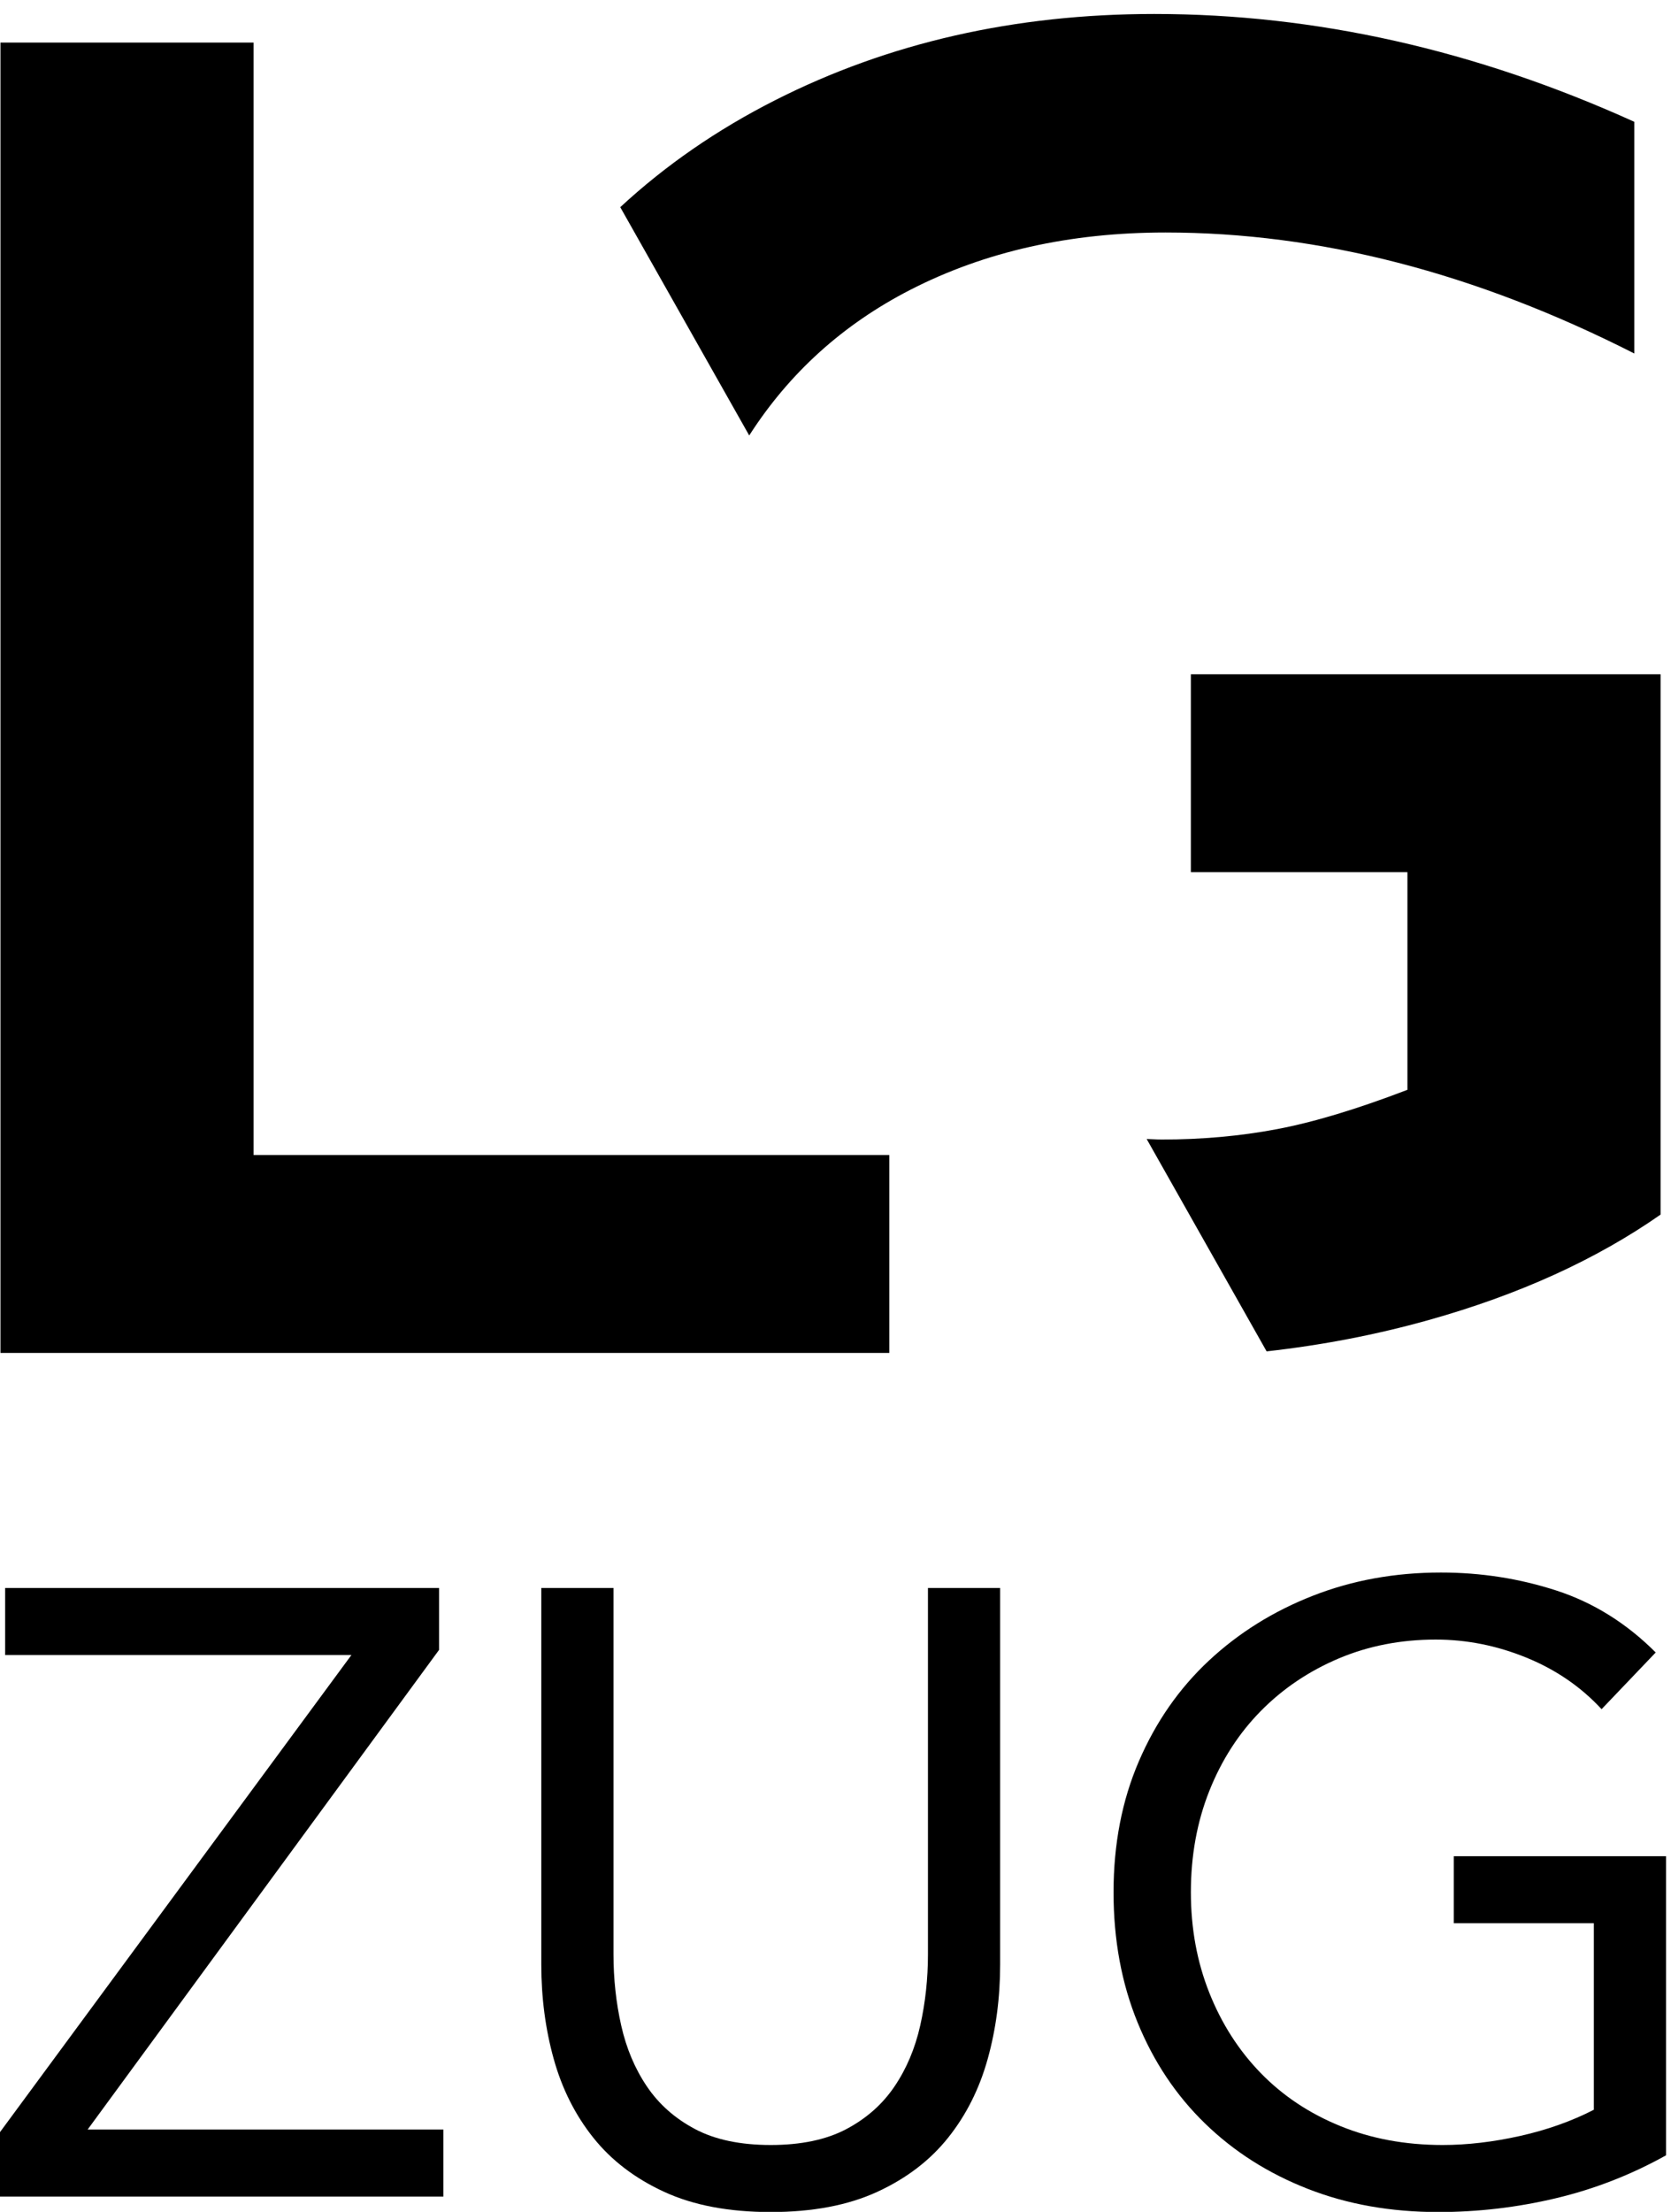
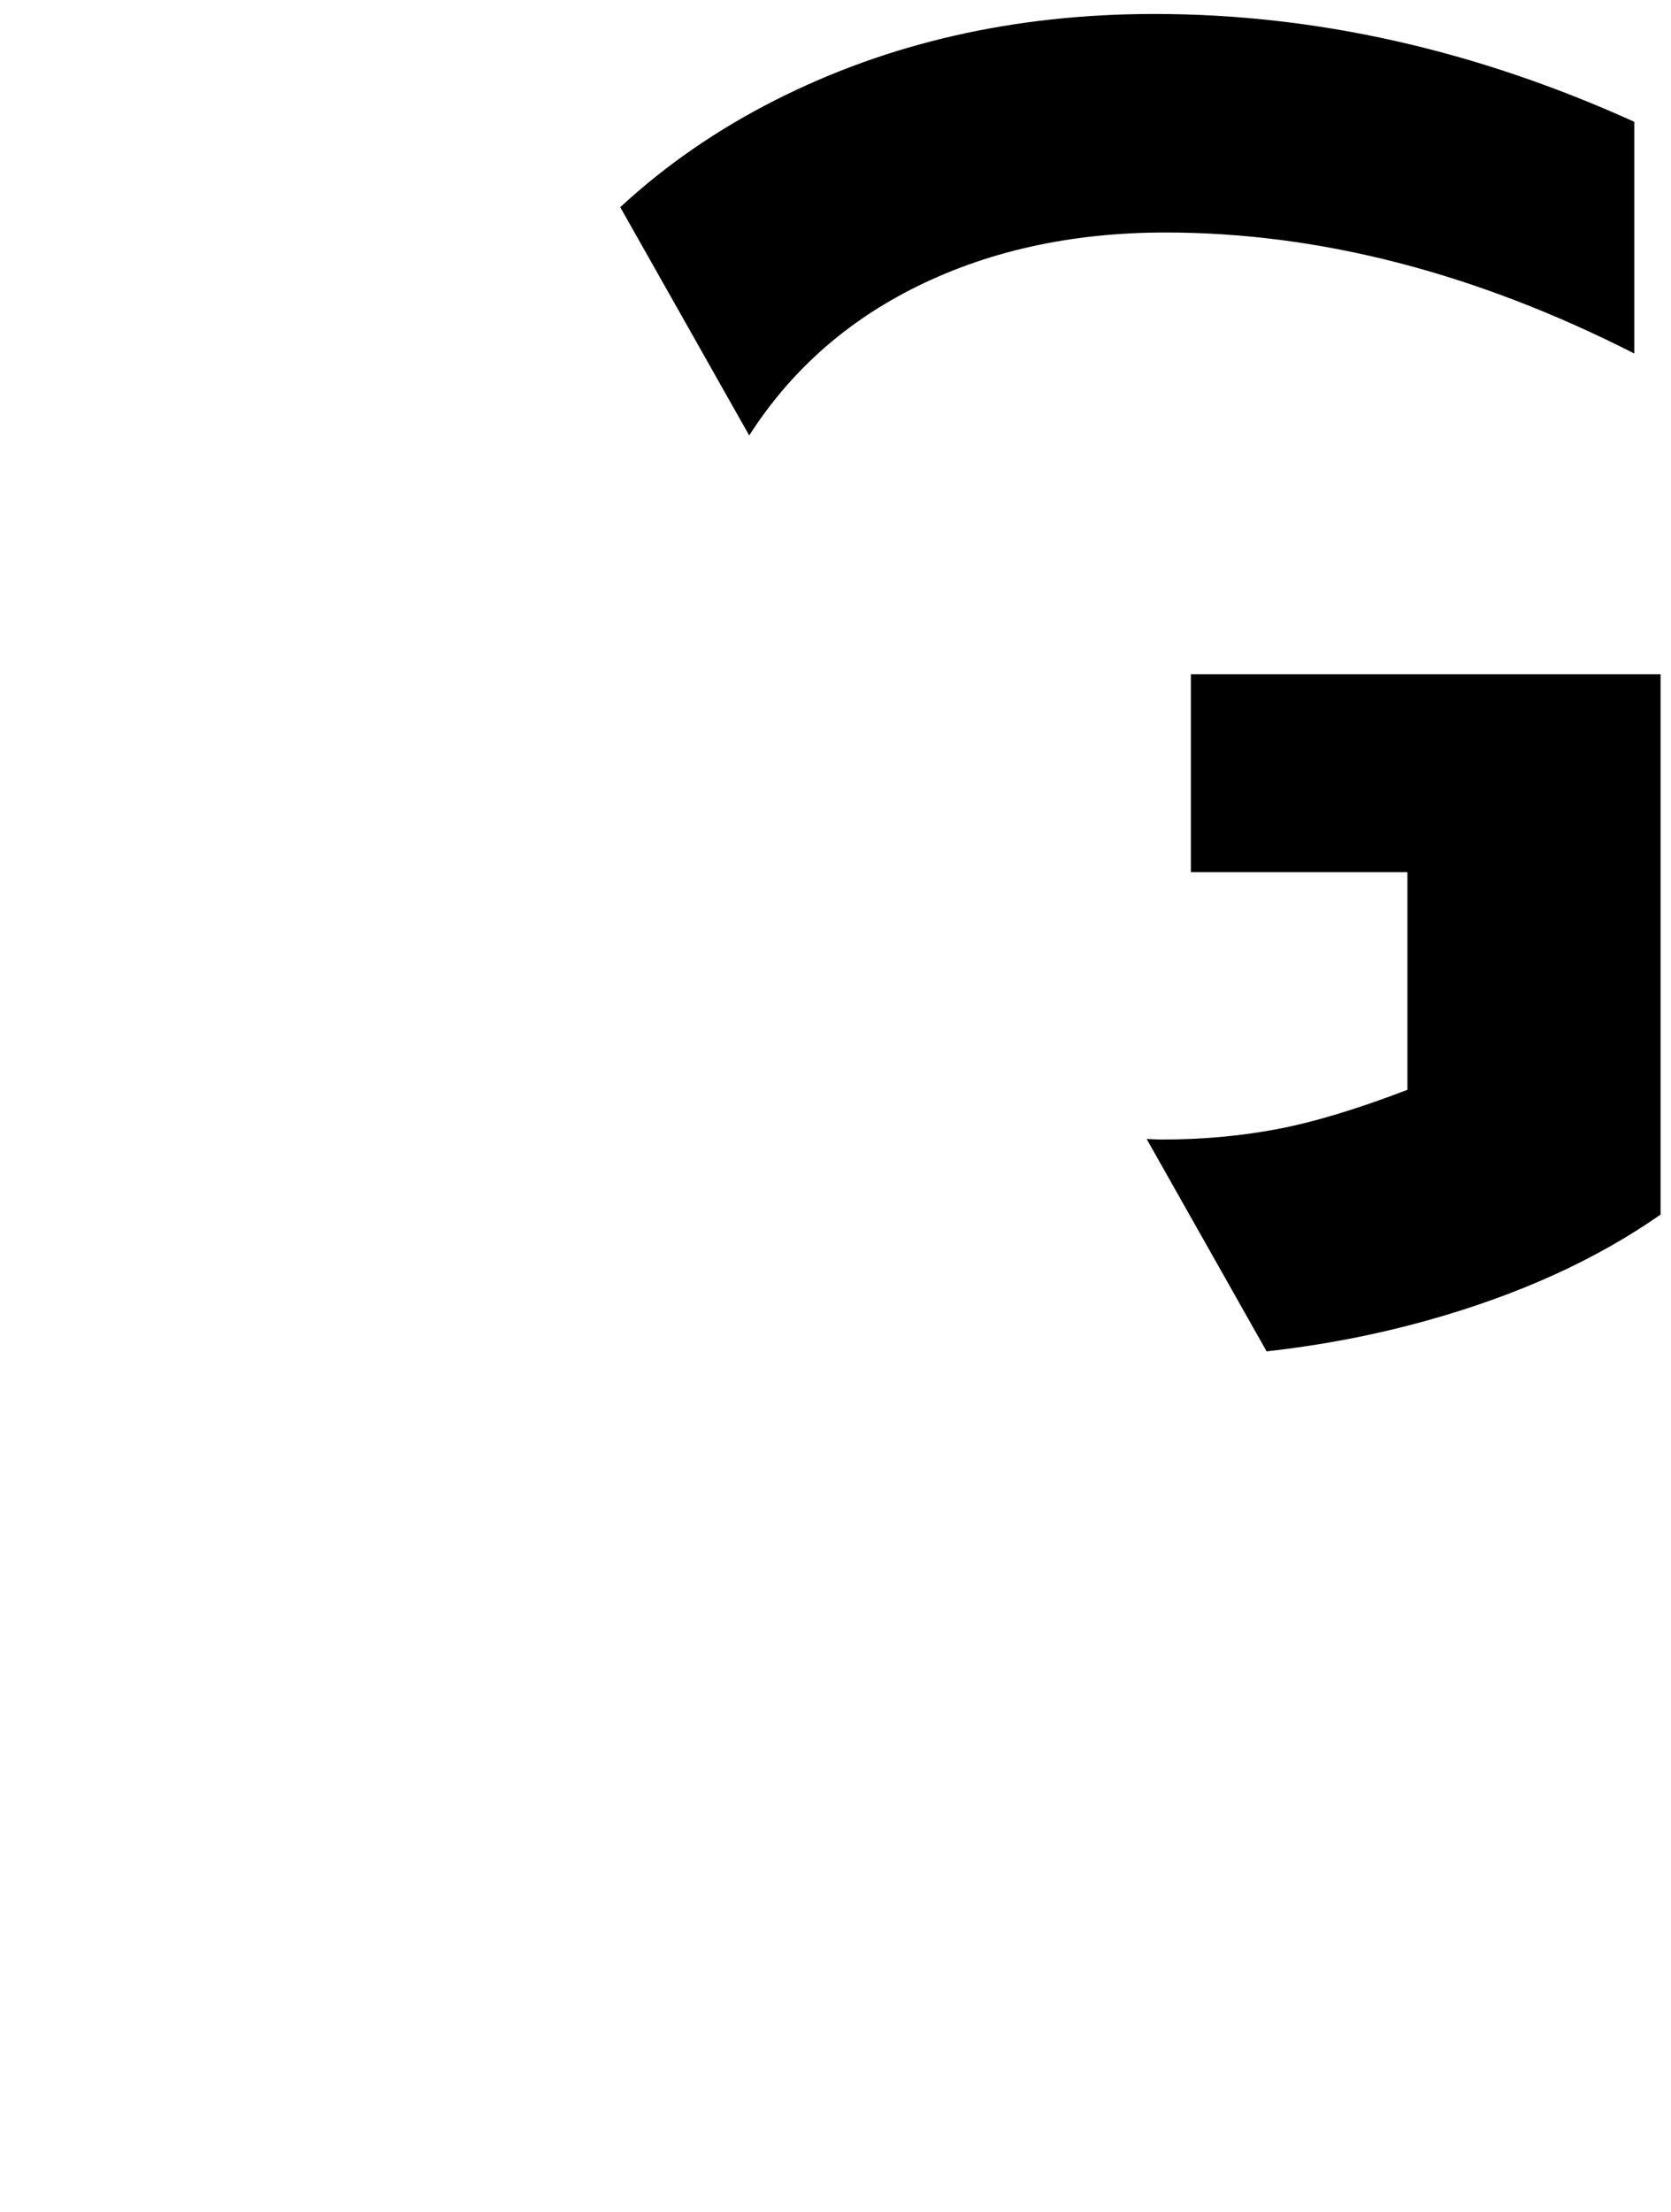
<svg xmlns="http://www.w3.org/2000/svg" width="100%" height="100%" viewBox="0 0 359 475" version="1.1" xml:space="preserve" style="fill-rule:evenodd;clip-rule:evenodd;stroke-linejoin:round;stroke-miterlimit:2;">
  <g transform="matrix(4.167,0,0,4.167,0,0)">
    <path d="M65.821,58.195C63.936,58.551 61.961,58.727 59.899,58.727C59.633,58.727 59.382,58.705 59.119,58.699L65.304,69.644C68.149,69.327 70.932,68.794 73.652,68.032C78.308,66.727 82.296,64.915 85.616,62.595L85.616,34.751L61.398,34.751L61.398,44.95L72.564,44.95L72.564,56.165C69.954,57.164 67.706,57.841 65.821,58.195Z" style="fill-rule:nonzero;" />
    <path d="M46.944,14.931C50.779,12.966 55.162,11.982 60.092,11.982C68.02,11.982 76.076,14.061 84.262,18.218L84.262,6.278C76.076,2.573 67.827,0.72 59.512,0.72C52.325,0.72 45.808,2.202 39.959,5.167C36.958,6.688 34.301,8.528 31.979,10.677L38.628,22.442C40.689,19.228 43.456,16.719 46.944,14.931Z" style="fill-rule:nonzero;" />
-     <path d="M45.85,59.526L13.075,59.526L13.075,2.194L0.024,2.194L0.024,69.725L45.85,69.725L45.85,59.526Z" style="fill-rule:nonzero;" />
-     <path d="M22.637,85.029L22.637,81.839L0.265,81.839L0.265,85.294L18.118,85.294L0,109.881L0,113.203L22.859,113.203L22.859,109.748L4.518,109.748L22.637,85.029Z" style="fill-rule:nonzero;" />
-     <path d="M47.843,100.711C47.843,101.98 47.71,103.207 47.445,104.387C47.179,105.569 46.736,106.618 46.115,107.533C45.495,108.449 44.668,109.179 43.635,109.726C42.601,110.272 41.301,110.545 39.737,110.545C38.171,110.545 36.871,110.272 35.838,109.726C34.804,109.179 33.977,108.449 33.357,107.533C32.737,106.618 32.294,105.569 32.028,104.387C31.762,103.207 31.63,101.98 31.63,100.711L31.63,81.839L27.908,81.839L27.908,101.242C27.908,102.955 28.122,104.58 28.55,106.115C28.978,107.651 29.658,109.002 30.589,110.168C31.519,111.335 32.737,112.266 34.243,112.959C35.749,113.653 37.58,114 39.737,114C41.892,114 43.723,113.653 45.23,112.959C46.736,112.266 47.954,111.335 48.884,110.168C49.815,109.002 50.494,107.651 50.922,106.115C51.35,104.58 51.565,102.955 51.565,101.242L51.565,81.839L47.843,81.839L47.843,100.711Z" style="fill-rule:nonzero;" />
-     <path d="M74.955,95.661L74.955,99.116L82.175,99.116L82.175,108.729C81.024,109.32 79.754,109.77 78.366,110.08C76.977,110.39 75.648,110.545 74.379,110.545C72.459,110.545 70.702,110.221 69.107,109.57C67.512,108.921 66.146,108.013 65.009,106.846C63.872,105.68 62.986,104.299 62.351,102.704C61.716,101.109 61.399,99.382 61.399,97.521C61.399,95.632 61.716,93.889 62.351,92.294C62.986,90.699 63.872,89.326 65.009,88.174C66.146,87.022 67.483,86.122 69.018,85.472C70.554,84.823 72.223,84.497 74.025,84.497C75.619,84.497 77.176,84.807 78.698,85.428C80.219,86.048 81.511,86.934 82.574,88.085L85.365,85.162C83.859,83.655 82.154,82.592 80.249,81.972C78.343,81.352 76.357,81.042 74.29,81.042C71.927,81.042 69.727,81.44 67.69,82.238C65.652,83.035 63.864,84.15 62.329,85.582C60.793,87.016 59.59,88.743 58.719,90.766C57.847,92.789 57.412,95.04 57.412,97.521C57.412,99.973 57.825,102.21 58.652,104.232C59.479,106.256 60.638,107.991 62.13,109.437C63.621,110.885 65.386,112.007 67.424,112.804C69.462,113.602 71.706,114 74.157,114C76.195,114 78.211,113.764 80.204,113.292C82.198,112.82 84.095,112.081 85.897,111.077L85.897,95.661L74.955,95.661Z" style="fill-rule:nonzero;" />
  </g>
</svg>